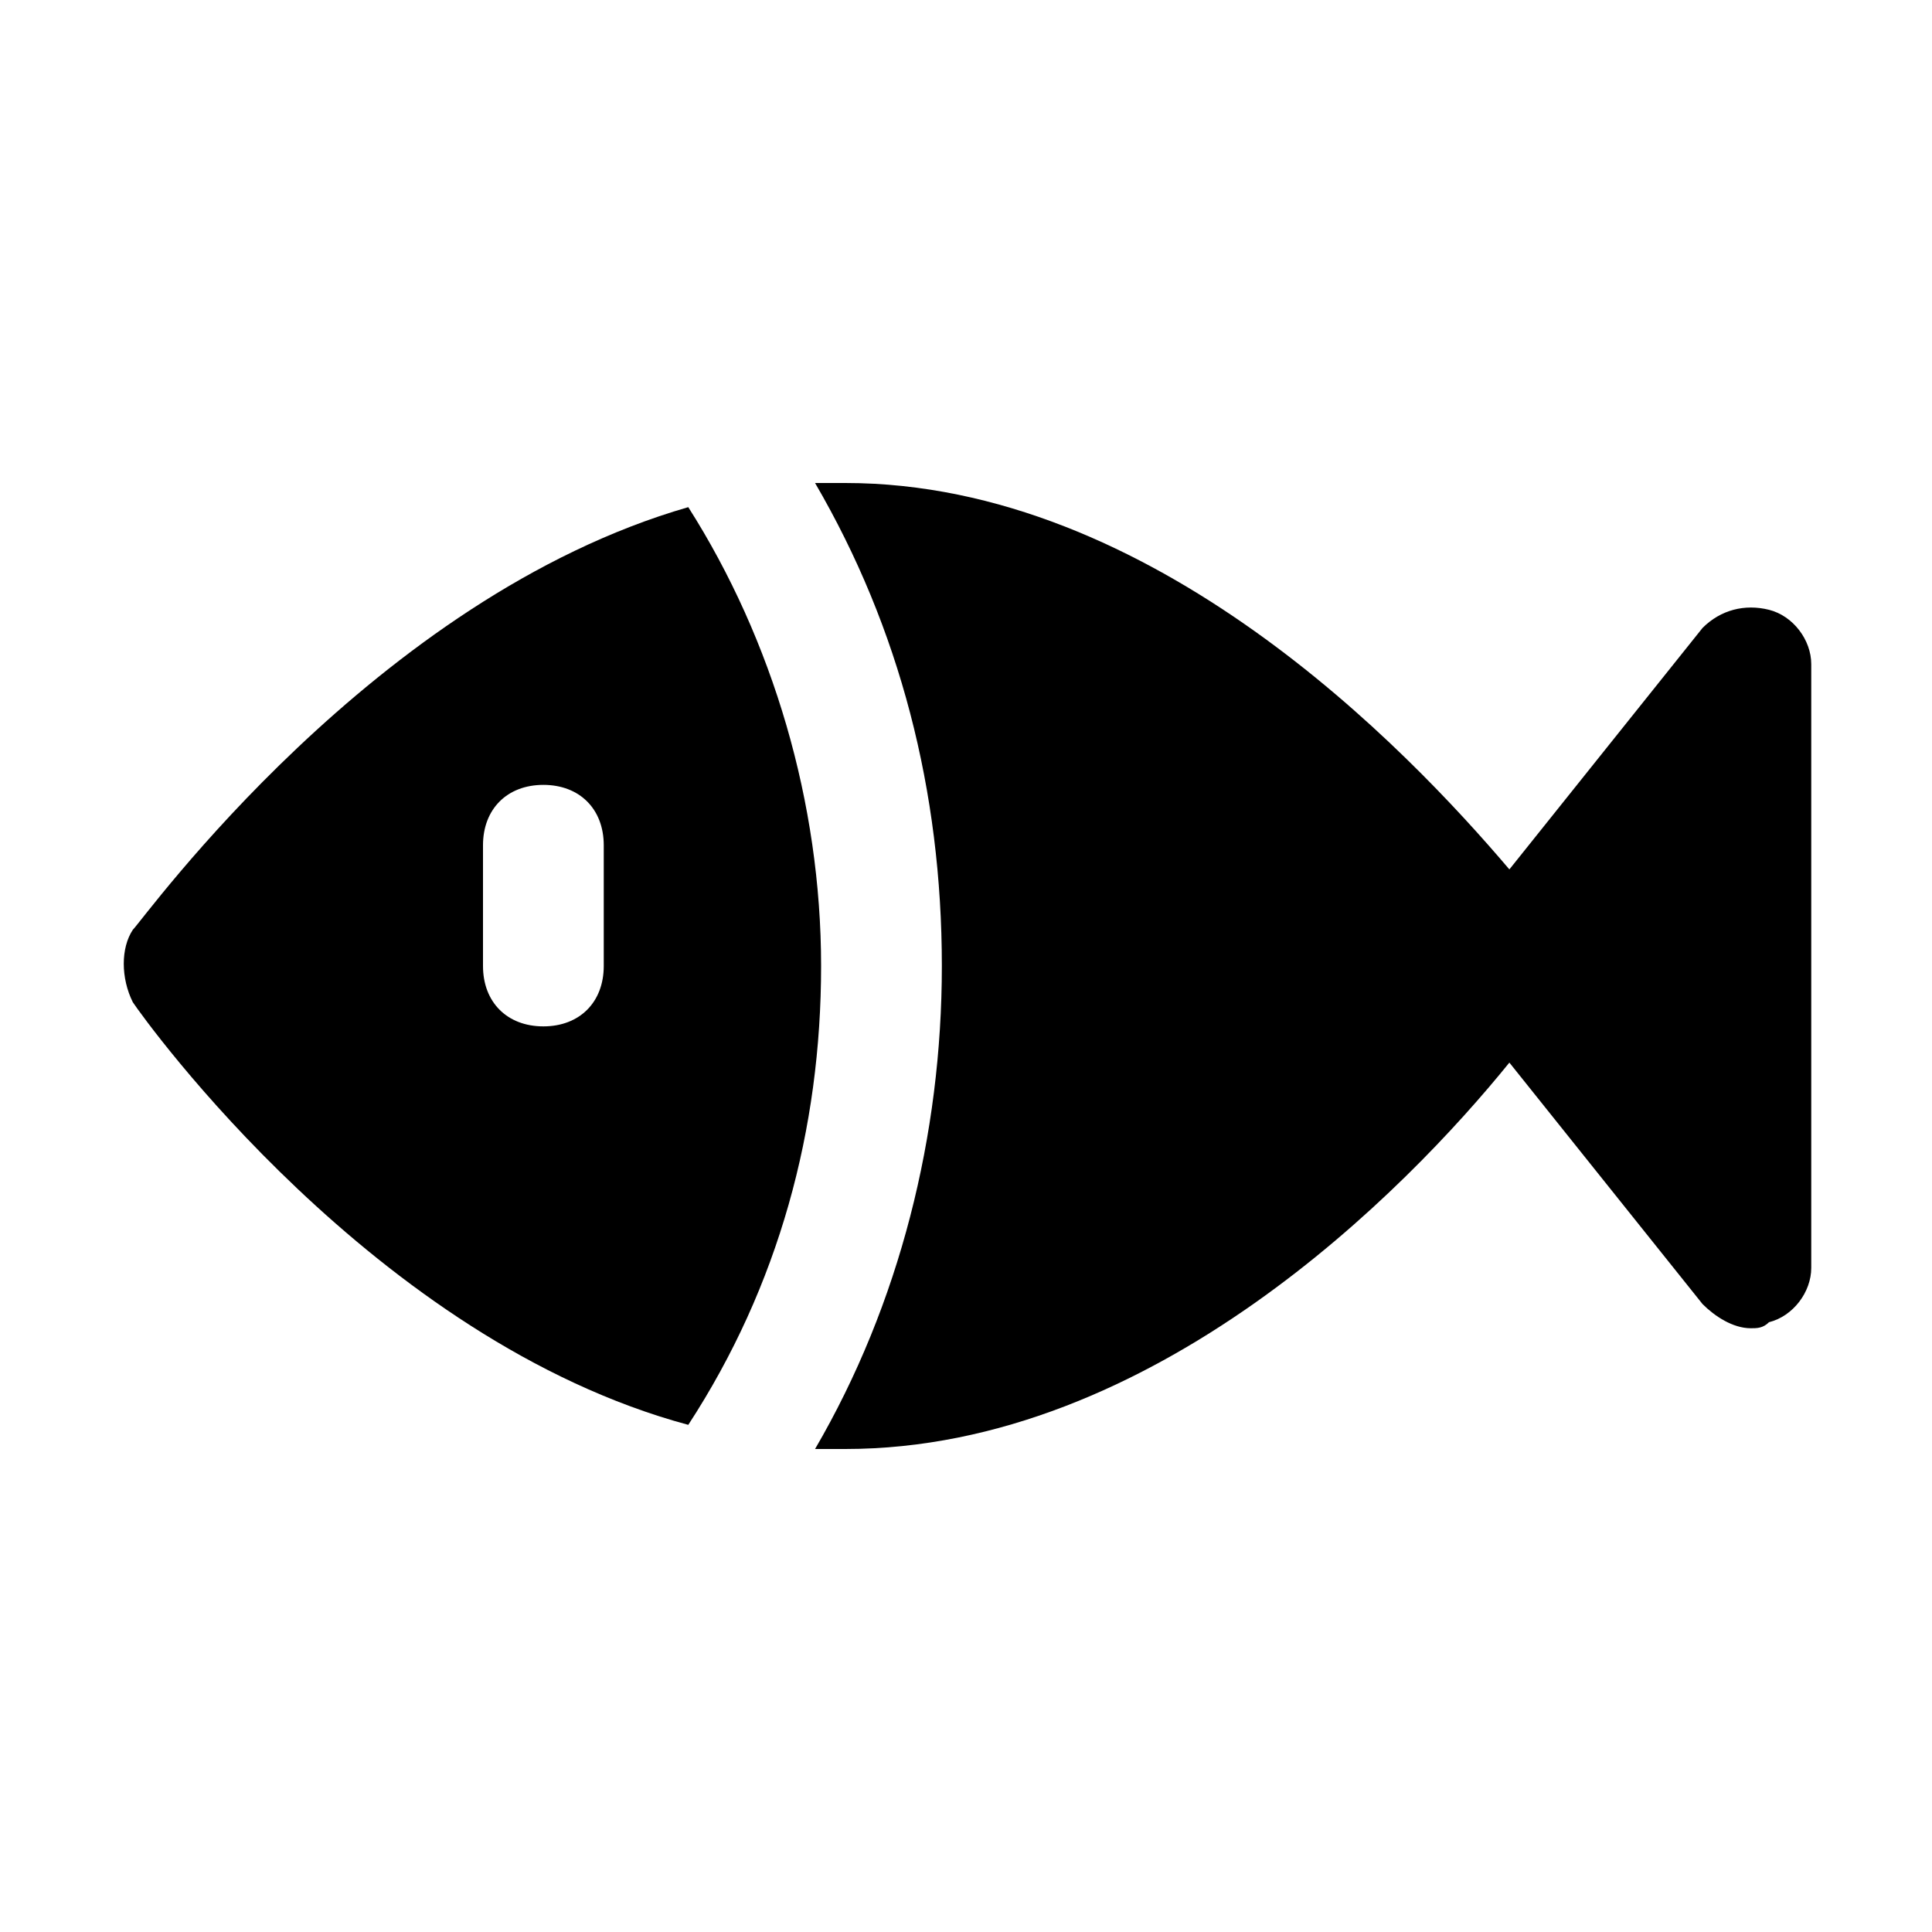
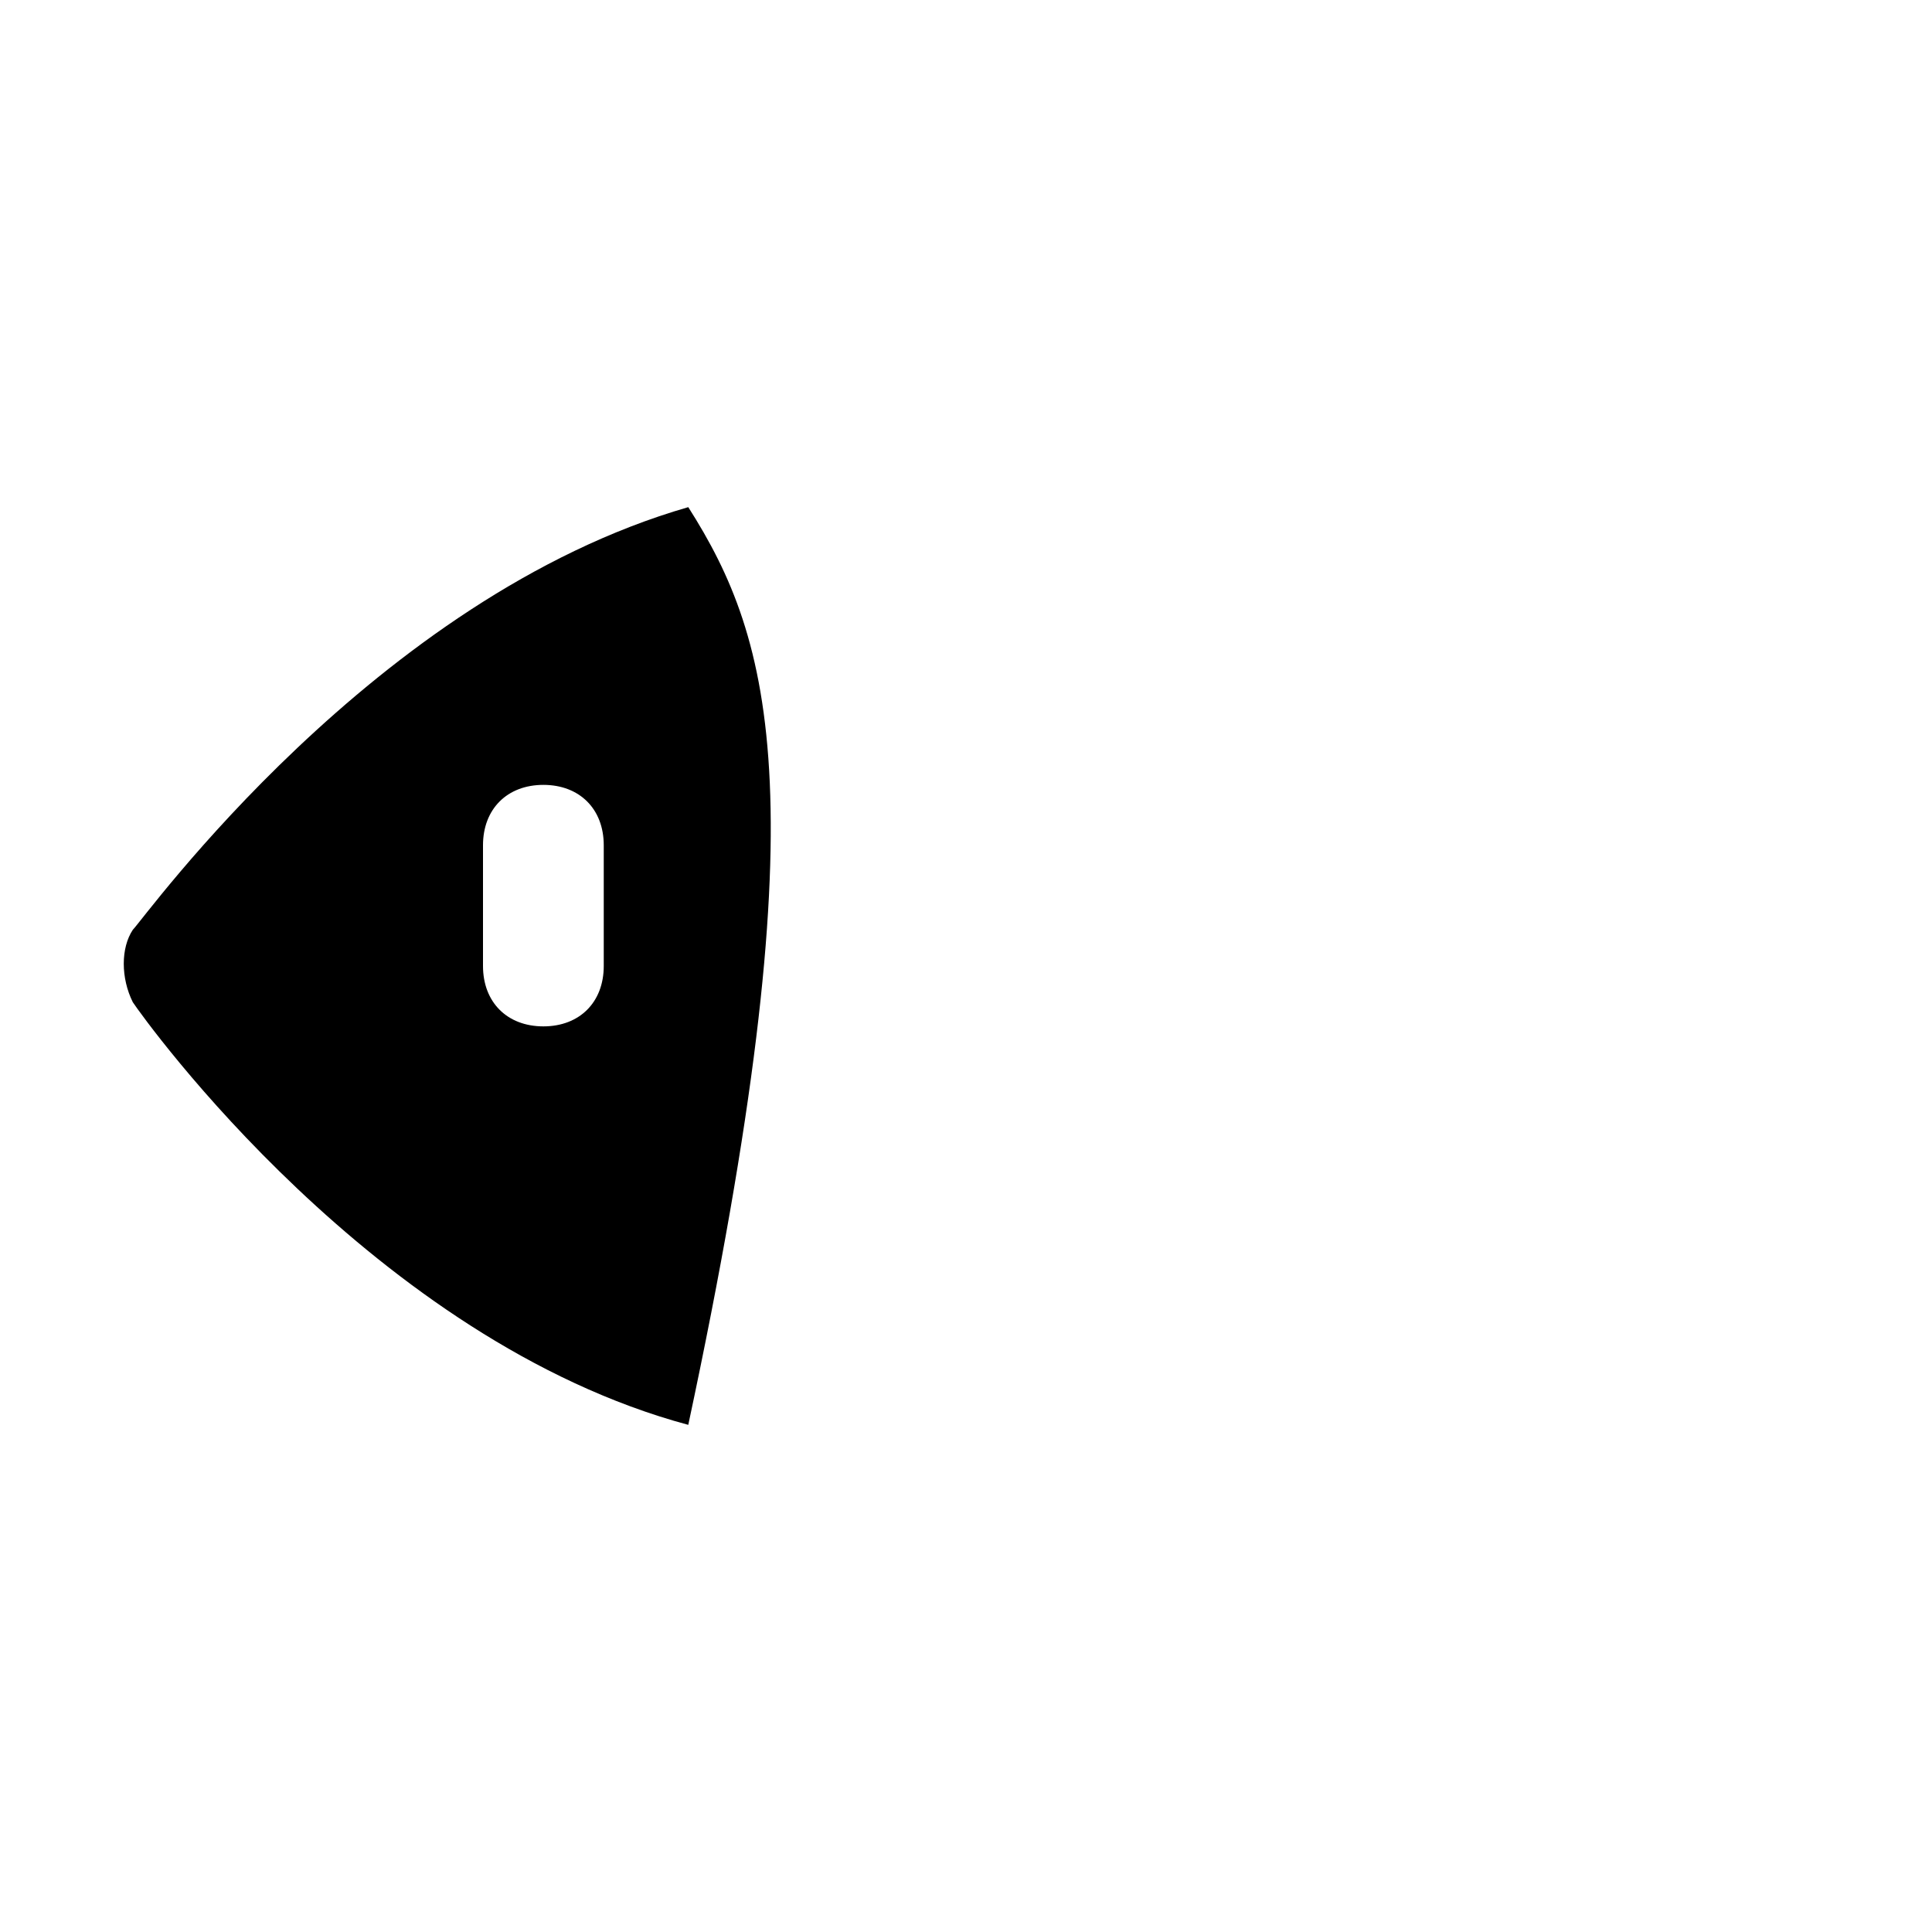
<svg xmlns="http://www.w3.org/2000/svg" fill="#000000" height="800px" width="800px" version="1.1" id="Icons" viewBox="0 0 32 32" xml:space="preserve">
  <g>
-     <path d="M29.3,10.1c-0.4-0.1-0.8,0-1.1,0.3l-3.2,4c-1.7-2-5.9-6.4-11-6.4c-0.2,0-0.3,0-0.5,0c1.4,2.4,2.1,5.1,2.1,8   c0,2.8-0.7,5.6-2.1,8c0.2,0,0.3,0,0.5,0c5.1,0,9.3-4.3,11-6.4l3.2,4c0.2,0.2,0.5,0.4,0.8,0.4c0.1,0,0.2,0,0.3-0.1   c0.4-0.1,0.7-0.5,0.7-0.9V11C30,10.6,29.7,10.2,29.3,10.1z" />
-     <path d="M11.4,8.4c-5.2,1.5-9,6.8-9.2,7c-0.2,0.3-0.2,0.8,0,1.2c0.2,0.3,4,5.6,9.2,7c1.5-2.3,2.2-4.9,2.2-7.6   C13.6,13.3,12.8,10.6,11.4,8.4z M10,16c0,0.6-0.4,1-1,1s-1-0.4-1-1v-2c0-0.6,0.4-1,1-1s1,0.4,1,1V16z" />
+     <path d="M11.4,8.4c-5.2,1.5-9,6.8-9.2,7c-0.2,0.3-0.2,0.8,0,1.2c0.2,0.3,4,5.6,9.2,7C13.6,13.3,12.8,10.6,11.4,8.4z M10,16c0,0.6-0.4,1-1,1s-1-0.4-1-1v-2c0-0.6,0.4-1,1-1s1,0.4,1,1V16z" />
  </g>
</svg>